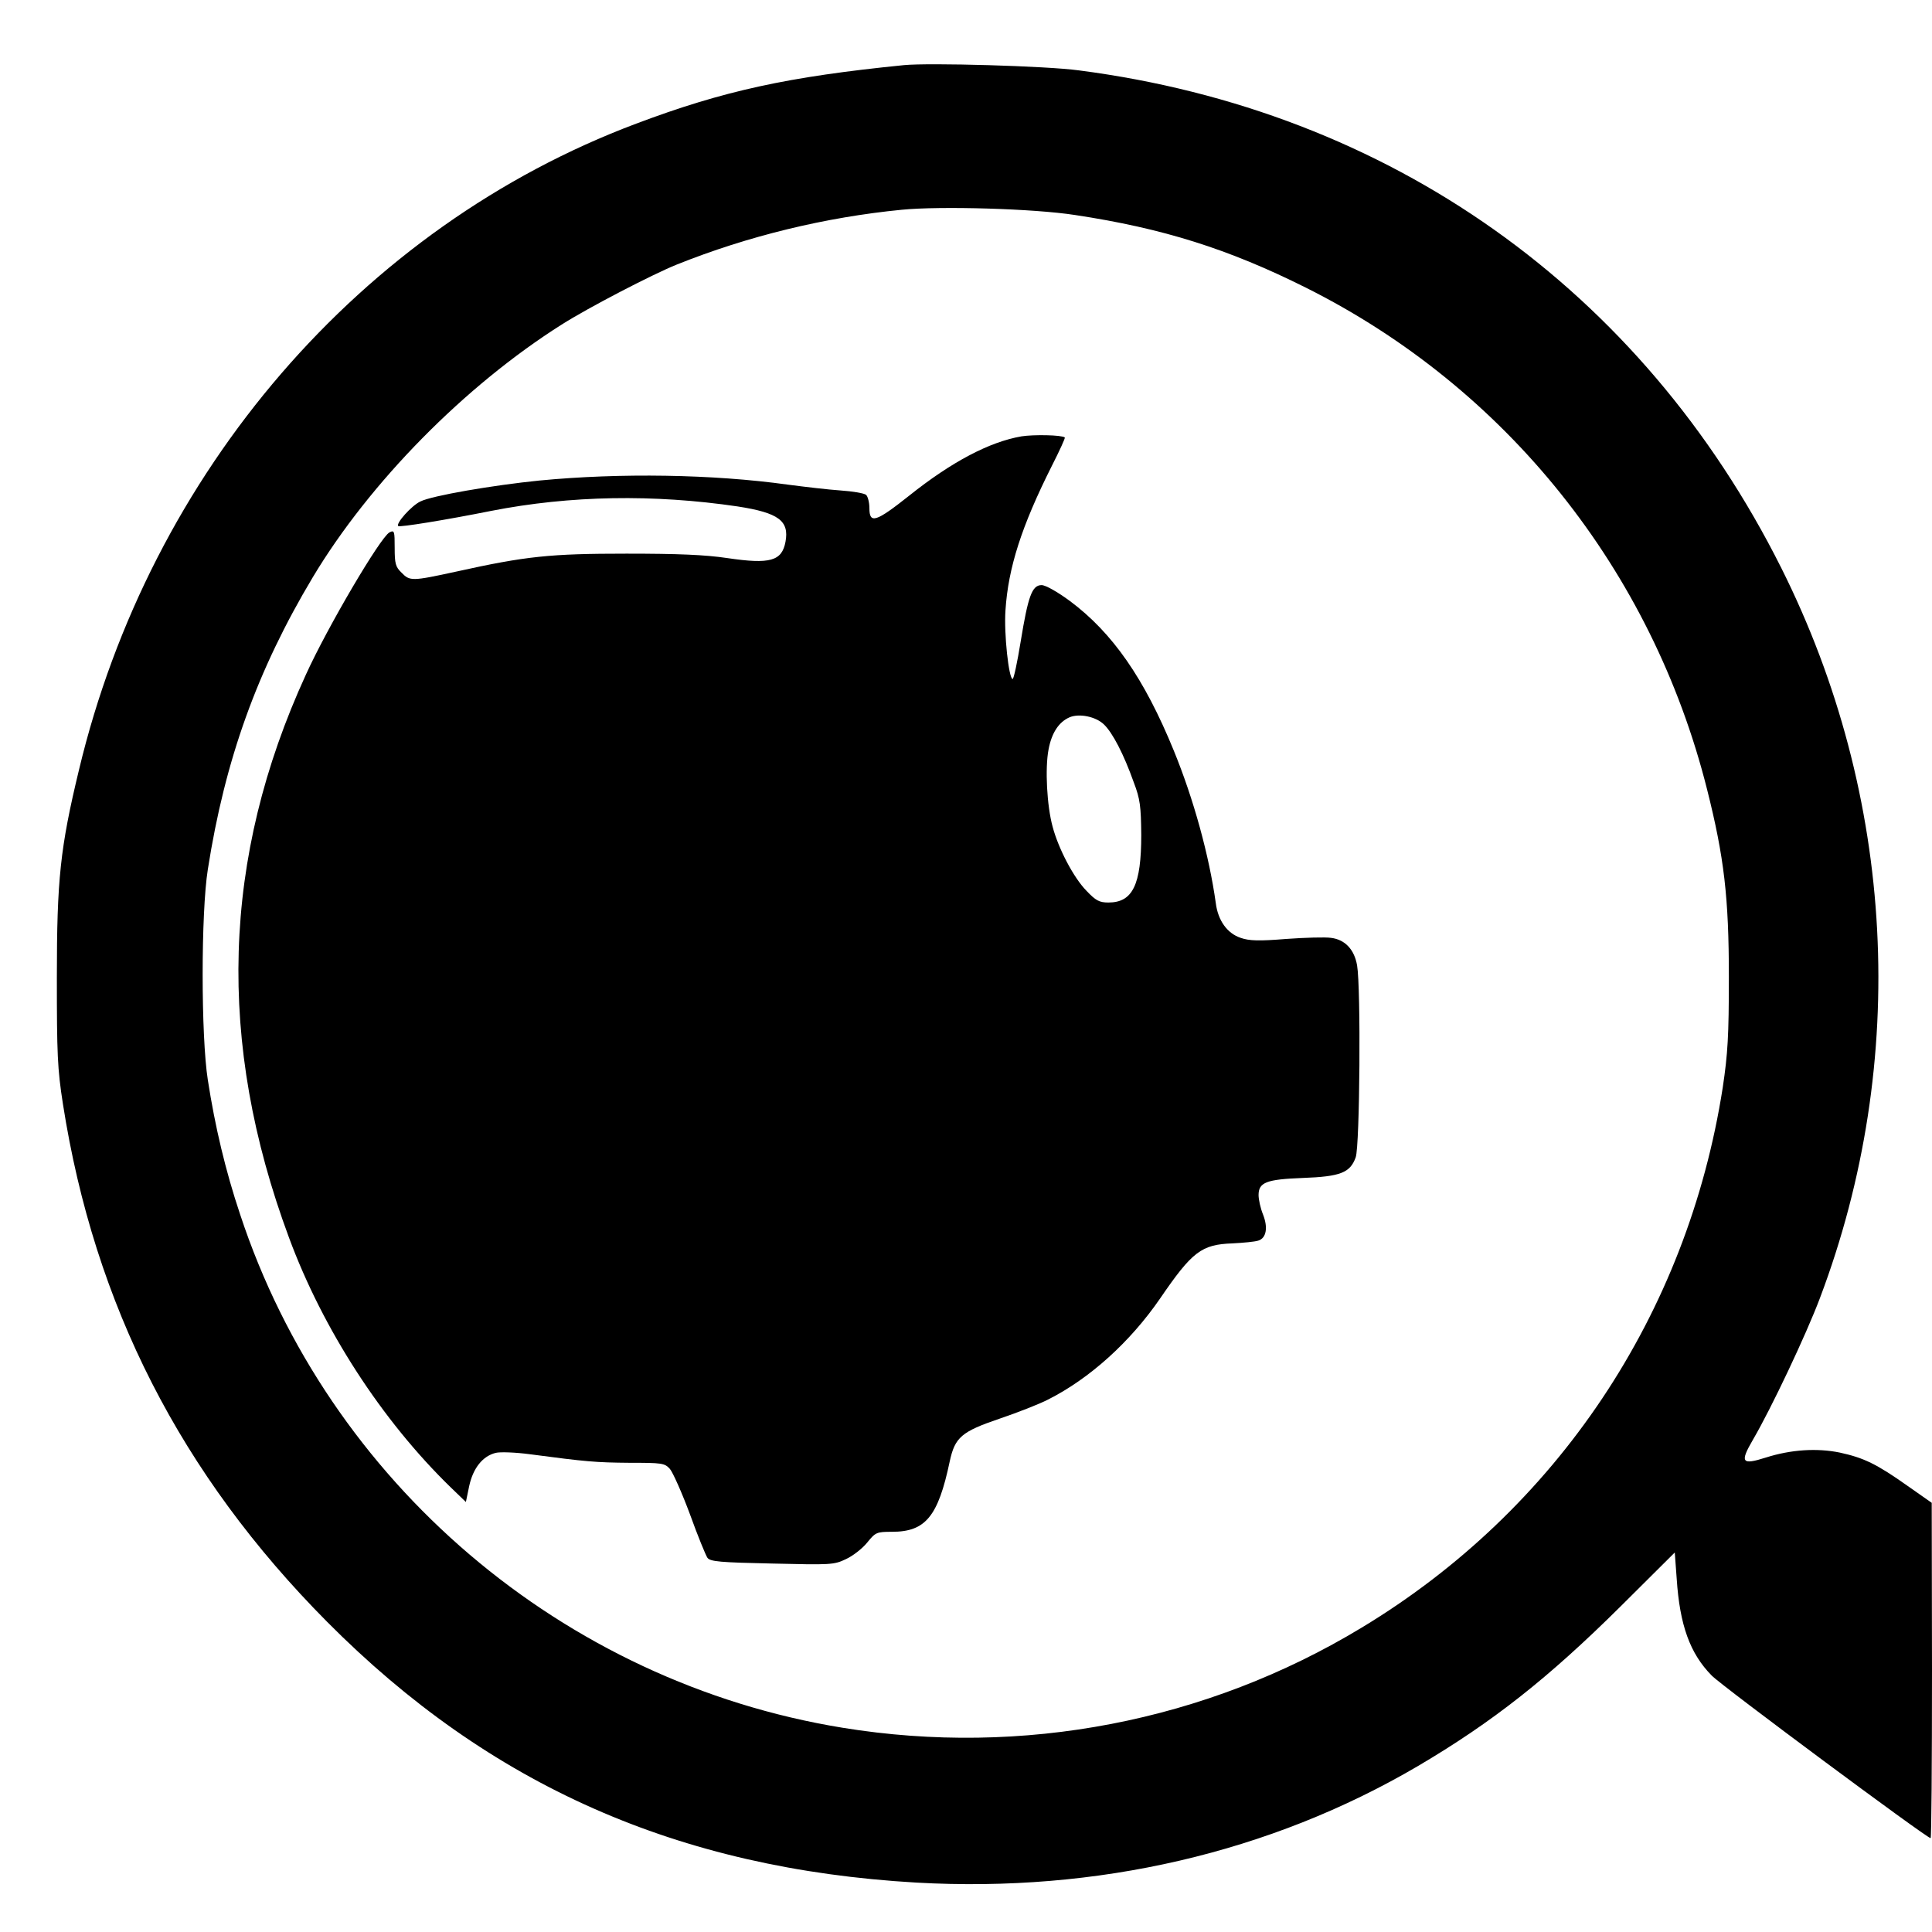
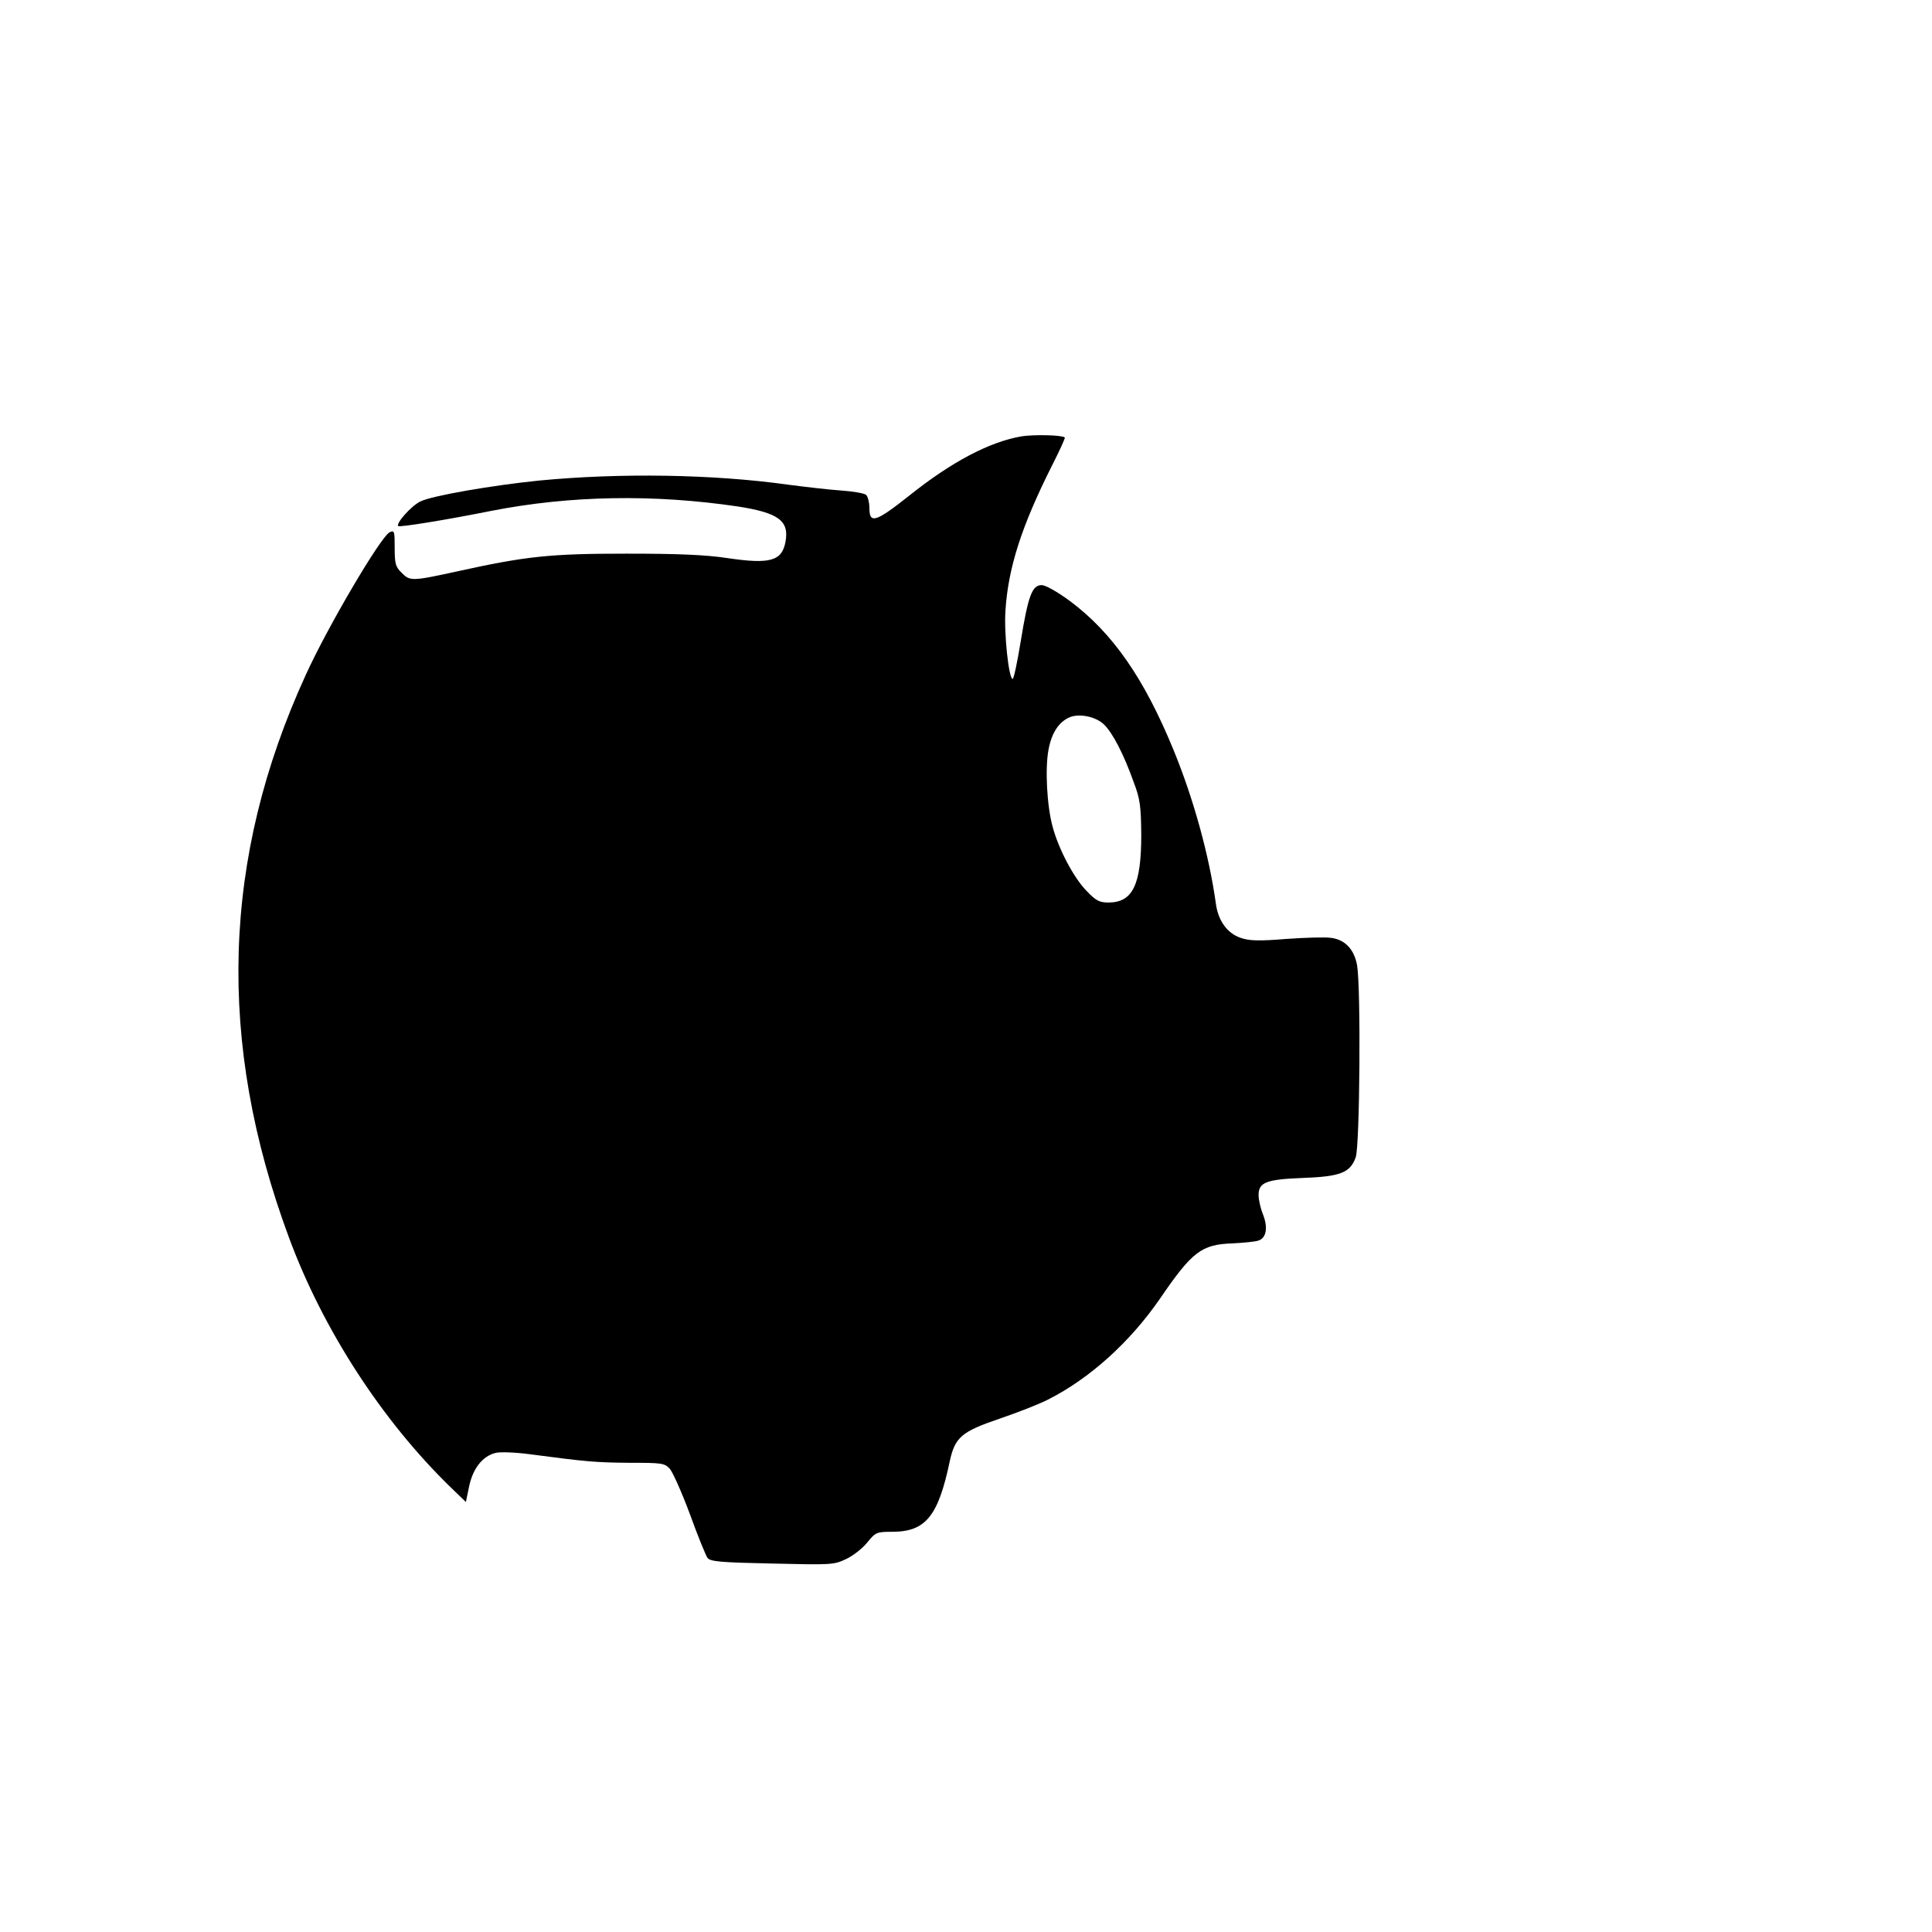
<svg xmlns="http://www.w3.org/2000/svg" height="933.333" viewBox="0 0 700 700" width="933.333">
-   <path d="m327.5 23.6c-42 4.2-65.4 9.3-97 21.2-99.6 37.4-176.1 126.1-201.9 234.2-6.8 28.2-8 39.7-8 75 0 27.9.2 33.2 2.2 46 11.4 72.9 42.7 134.2 95.7 187.6 58.9 59.3 127.2 89.5 213.5 94.5 65.5 3.7 128.2-10.8 181.7-42.2 27-15.9 47.3-31.9 73.5-57.9l19.6-19.5.7 9.5c1.1 16.8 4.8 27.1 12.7 35.1 3.7 3.8 77.9 58.9 79.3 58.9.3 0 .5-27.3.5-60.8l-.1-60.7-8.7-6.1c-11.3-8-15.9-10.2-24.6-12.1-8.3-1.7-17.7-1.1-26.8 1.8-8.8 2.8-9.5 1.8-4.6-6.6 6.5-11.1 19.2-37.9 24.2-51.2 32.5-86 27.4-181.8-14-264.5-50.6-101-141.9-165.7-254.5-180.3-11.7-1.6-54.3-2.8-63.4-1.9zm62 54.3c31.8 4.8 55.6 12.3 83.6 26.3 72.6 36.3 125.4 102.3 145.4 181.8 6.2 24.6 7.9 39.2 7.9 68 0 21.4-.4 27.8-2.2 39.9-12.8 82.4-60.1 153.1-130.8 195.8-56.3 34.1-123 46.9-188.1 36.3-101.4-16.5-186.3-88.9-218.3-186-5.3-15.8-9.1-31.9-11.7-48.7-2.5-15.9-2.5-60.6 0-76.3 6.2-39.7 17.9-72.2 38-105.8 20.6-34.4 55.1-69.4 90.2-91.6 9.6-6.1 32.7-18.1 41.6-21.7 25.9-10.4 54-17.2 81.6-19.9 14.1-1.4 48-.4 62.8 1.9z" />
  <path d="m370.1 158.1c-11.6 2-25.3 9.2-40.7 21.5-12.1 9.6-14.4 10.3-14.4 4.5 0-2.1-.6-4.3-1.2-4.8-.7-.6-4.9-1.3-9.3-1.6s-12.9-1.3-19-2.1c-27.3-3.8-60.8-4.3-90-1.5-16.9 1.7-39.1 5.5-43.2 7.6-3.2 1.5-9 8-8 8.9.5.5 17.2-2.2 33.7-5.5 28.6-5.6 58.8-6.1 89.3-1.6 14.8 2.3 18.7 5.2 17.3 12.8-1.3 7-5.6 8.2-21.1 5.9-8-1.2-18-1.6-36.5-1.6-27.7 0-36.4.9-61.7 6.5-16.1 3.5-16.8 3.5-19.8.4-2.2-2.1-2.5-3.3-2.5-9 0-6.1-.1-6.5-1.9-5.6-3.3 1.8-22.4 34.2-30.3 51.6-30.4 66.3-32.4 133.1-6.1 203.9 12.3 33.3 33.7 66.3 58.6 90.5l5.5 5.3 1.2-5.8c1.4-6.4 4.8-10.8 9.6-12 1.6-.4 7.2-.2 12.4.5 20.4 2.7 23.9 3 36.1 3.1 11.7 0 12.7.1 14.6 2.2 1.1 1.3 4.4 8.7 7.3 16.5 2.8 7.8 5.7 14.8 6.3 15.7 1 1.4 4.6 1.7 23.4 2.1 21.3.5 22.4.5 26.8-1.6 2.6-1.2 6-3.9 7.7-6 3-3.7 3.4-3.9 9-3.9 12.1 0 16.7-5.5 20.9-25.5 1.9-8.8 4.3-10.8 18.1-15.5 6.5-2.2 14.4-5.3 17.5-6.9 15.1-7.6 29.8-20.9 40.6-36.6 11.7-17.1 15-19.6 26.3-20 3.9-.2 8.1-.6 9.3-1 2.9-.9 3.6-4.7 1.7-9.5-.9-2.2-1.6-5.4-1.6-7 0-4.6 2.8-5.7 16-6.2 13.7-.5 17.2-1.9 19.2-7.5 1.5-4.3 1.9-61.2.5-69.5-1-5.8-4.4-9.4-9.5-10-2-.3-9.3-.1-16.2.4-9.8.8-13.4.7-16.5-.4-4.8-1.6-8.2-6.2-9-12.6-2.4-17.2-8-37.6-15.2-55.2-10.7-26.2-22.2-42.7-37.6-54.2-4.6-3.4-8.9-5.8-10.3-5.8-3.5 0-4.9 4-7.6 20.5-1.2 7.4-2.5 13.5-2.9 13.5-1.4 0-3.2-16.5-2.6-24.9 1-15.4 5.8-30.4 16.8-52.3 2.8-5.5 4.9-10.1 4.7-10.3-1.1-.9-11.2-1.1-15.7-.4zm29.9 104.4c3.1 3 7.1 10.6 10.8 21 2.3 6 2.6 8.7 2.7 19 0 18.1-3.1 24.5-11.9 24.5-3.3 0-4.6-.7-8-4.3-4.6-4.7-10.1-15.2-12.2-23.1-2.1-7.6-2.8-21.2-1.5-28 1.1-6 3.7-10 7.6-11.7 3.5-1.5 9.5-.3 12.5 2.6z" />
</svg>